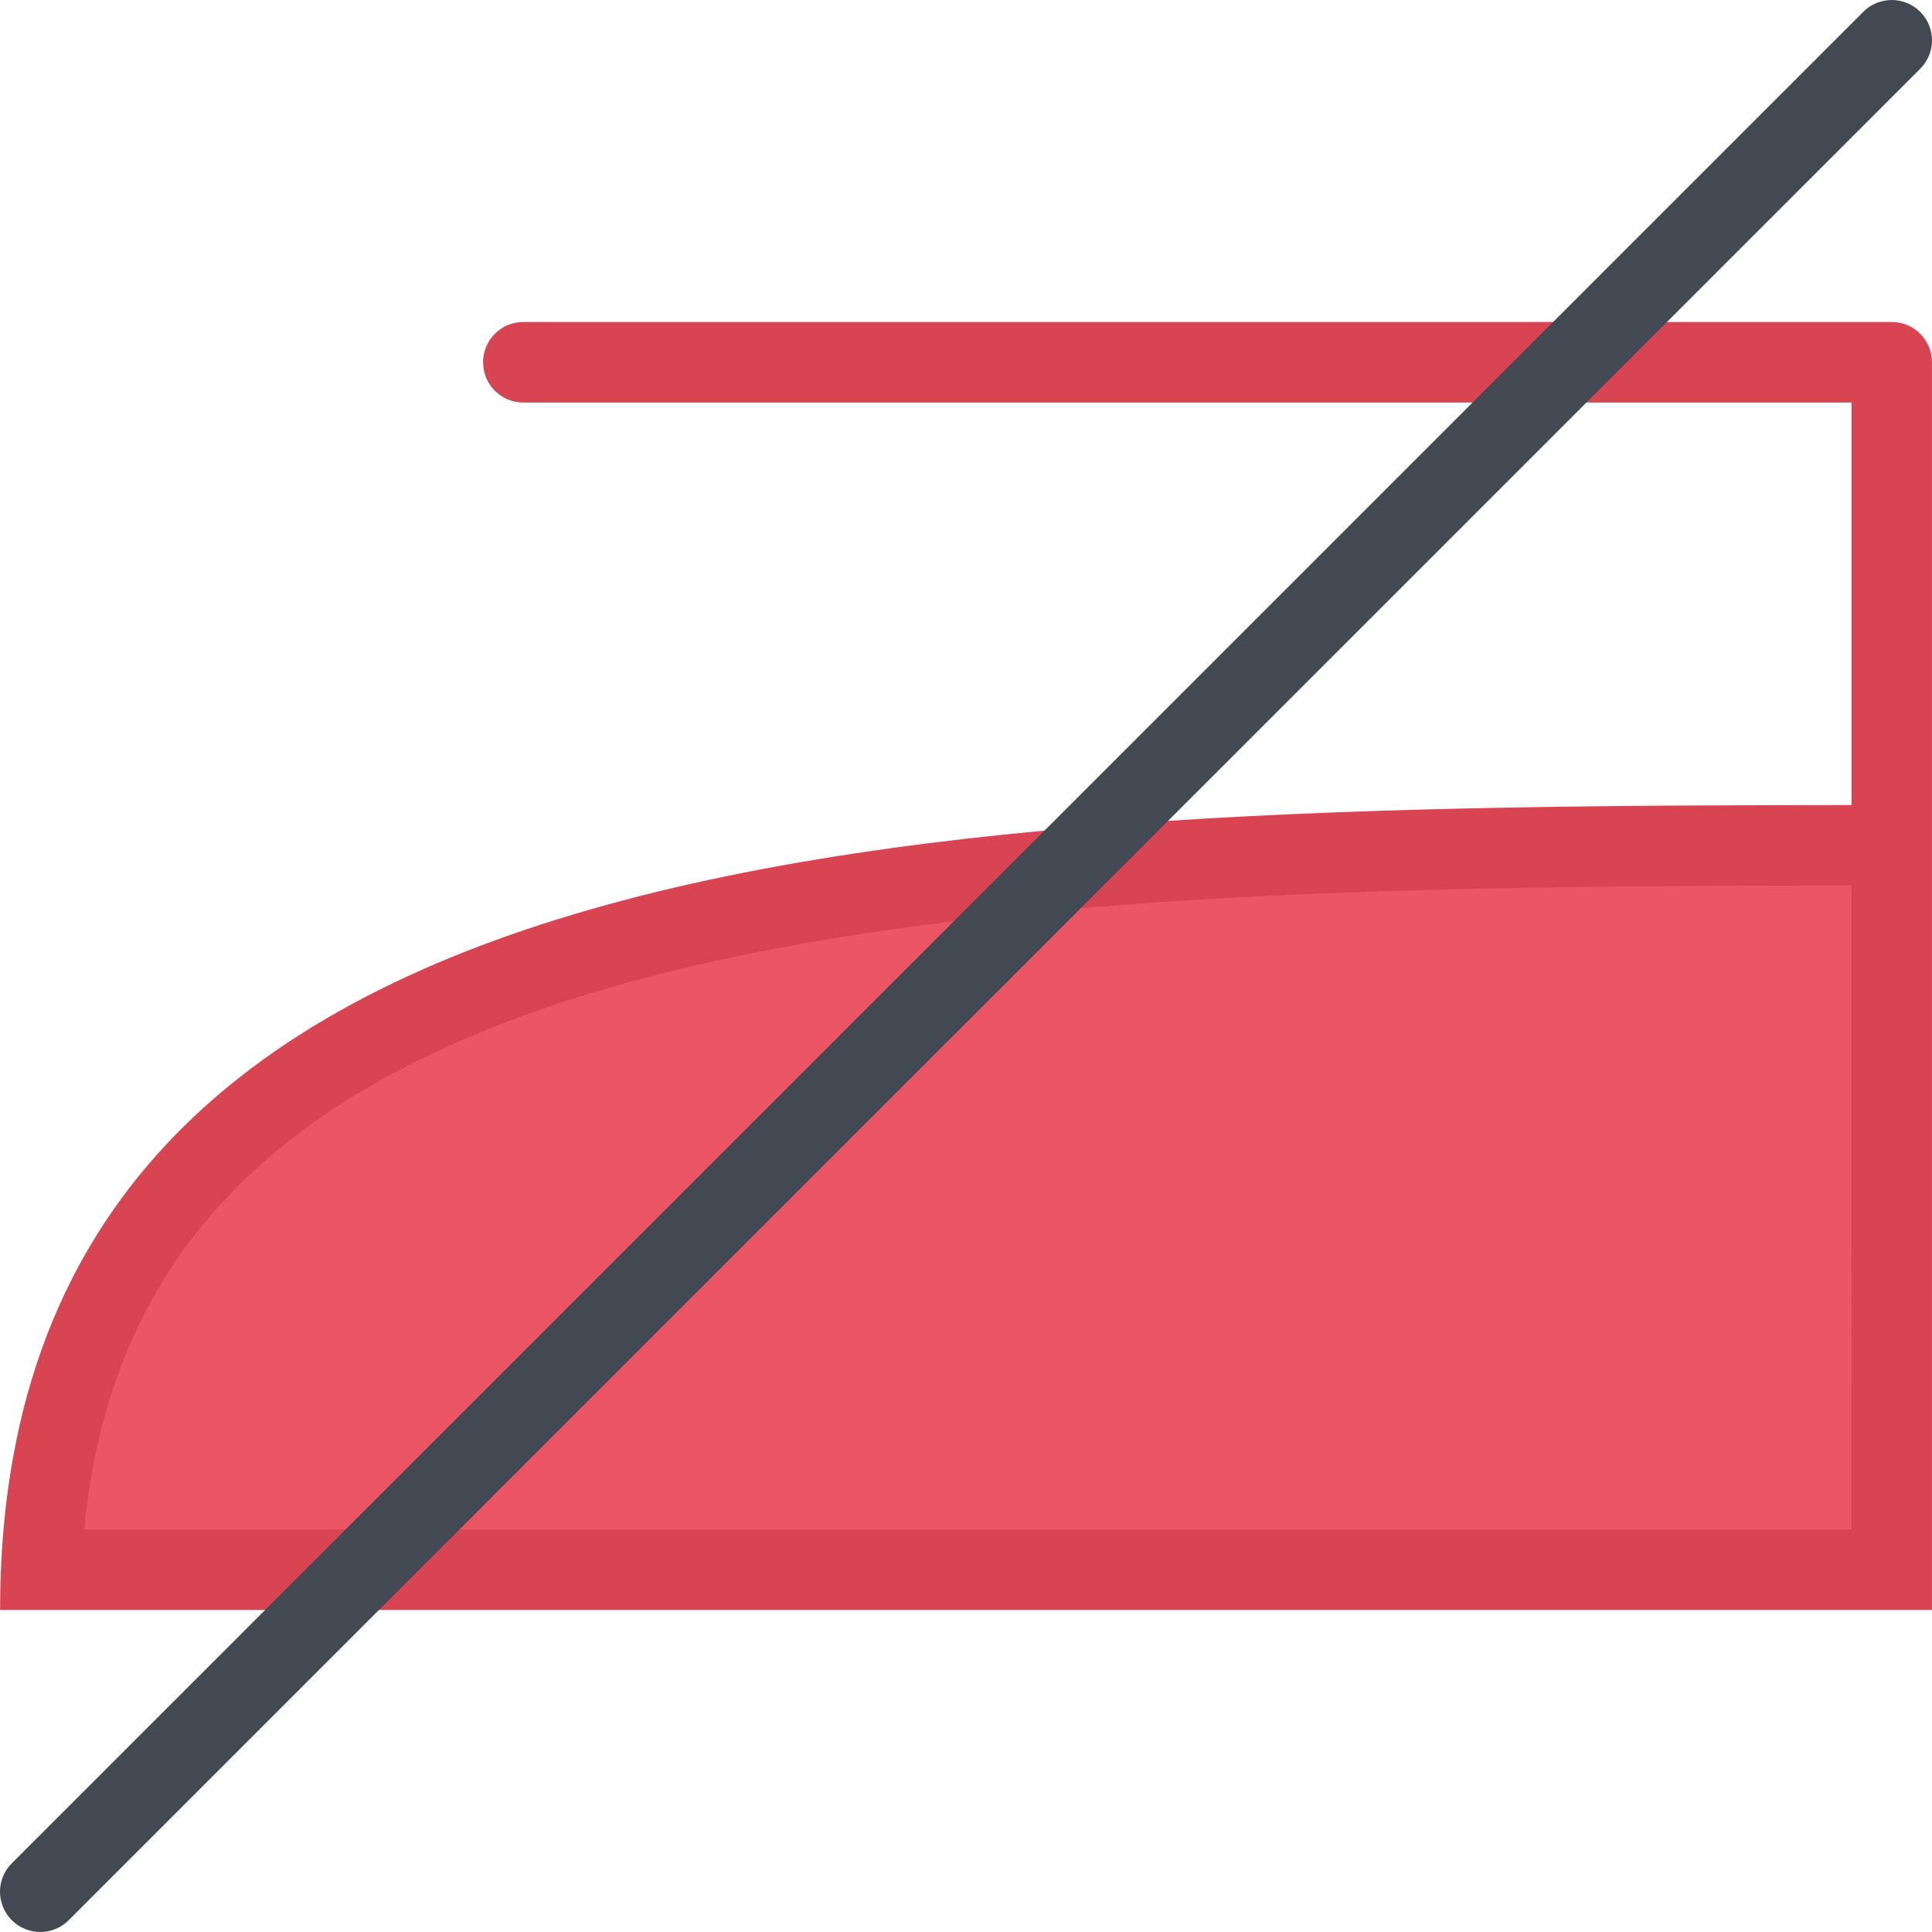
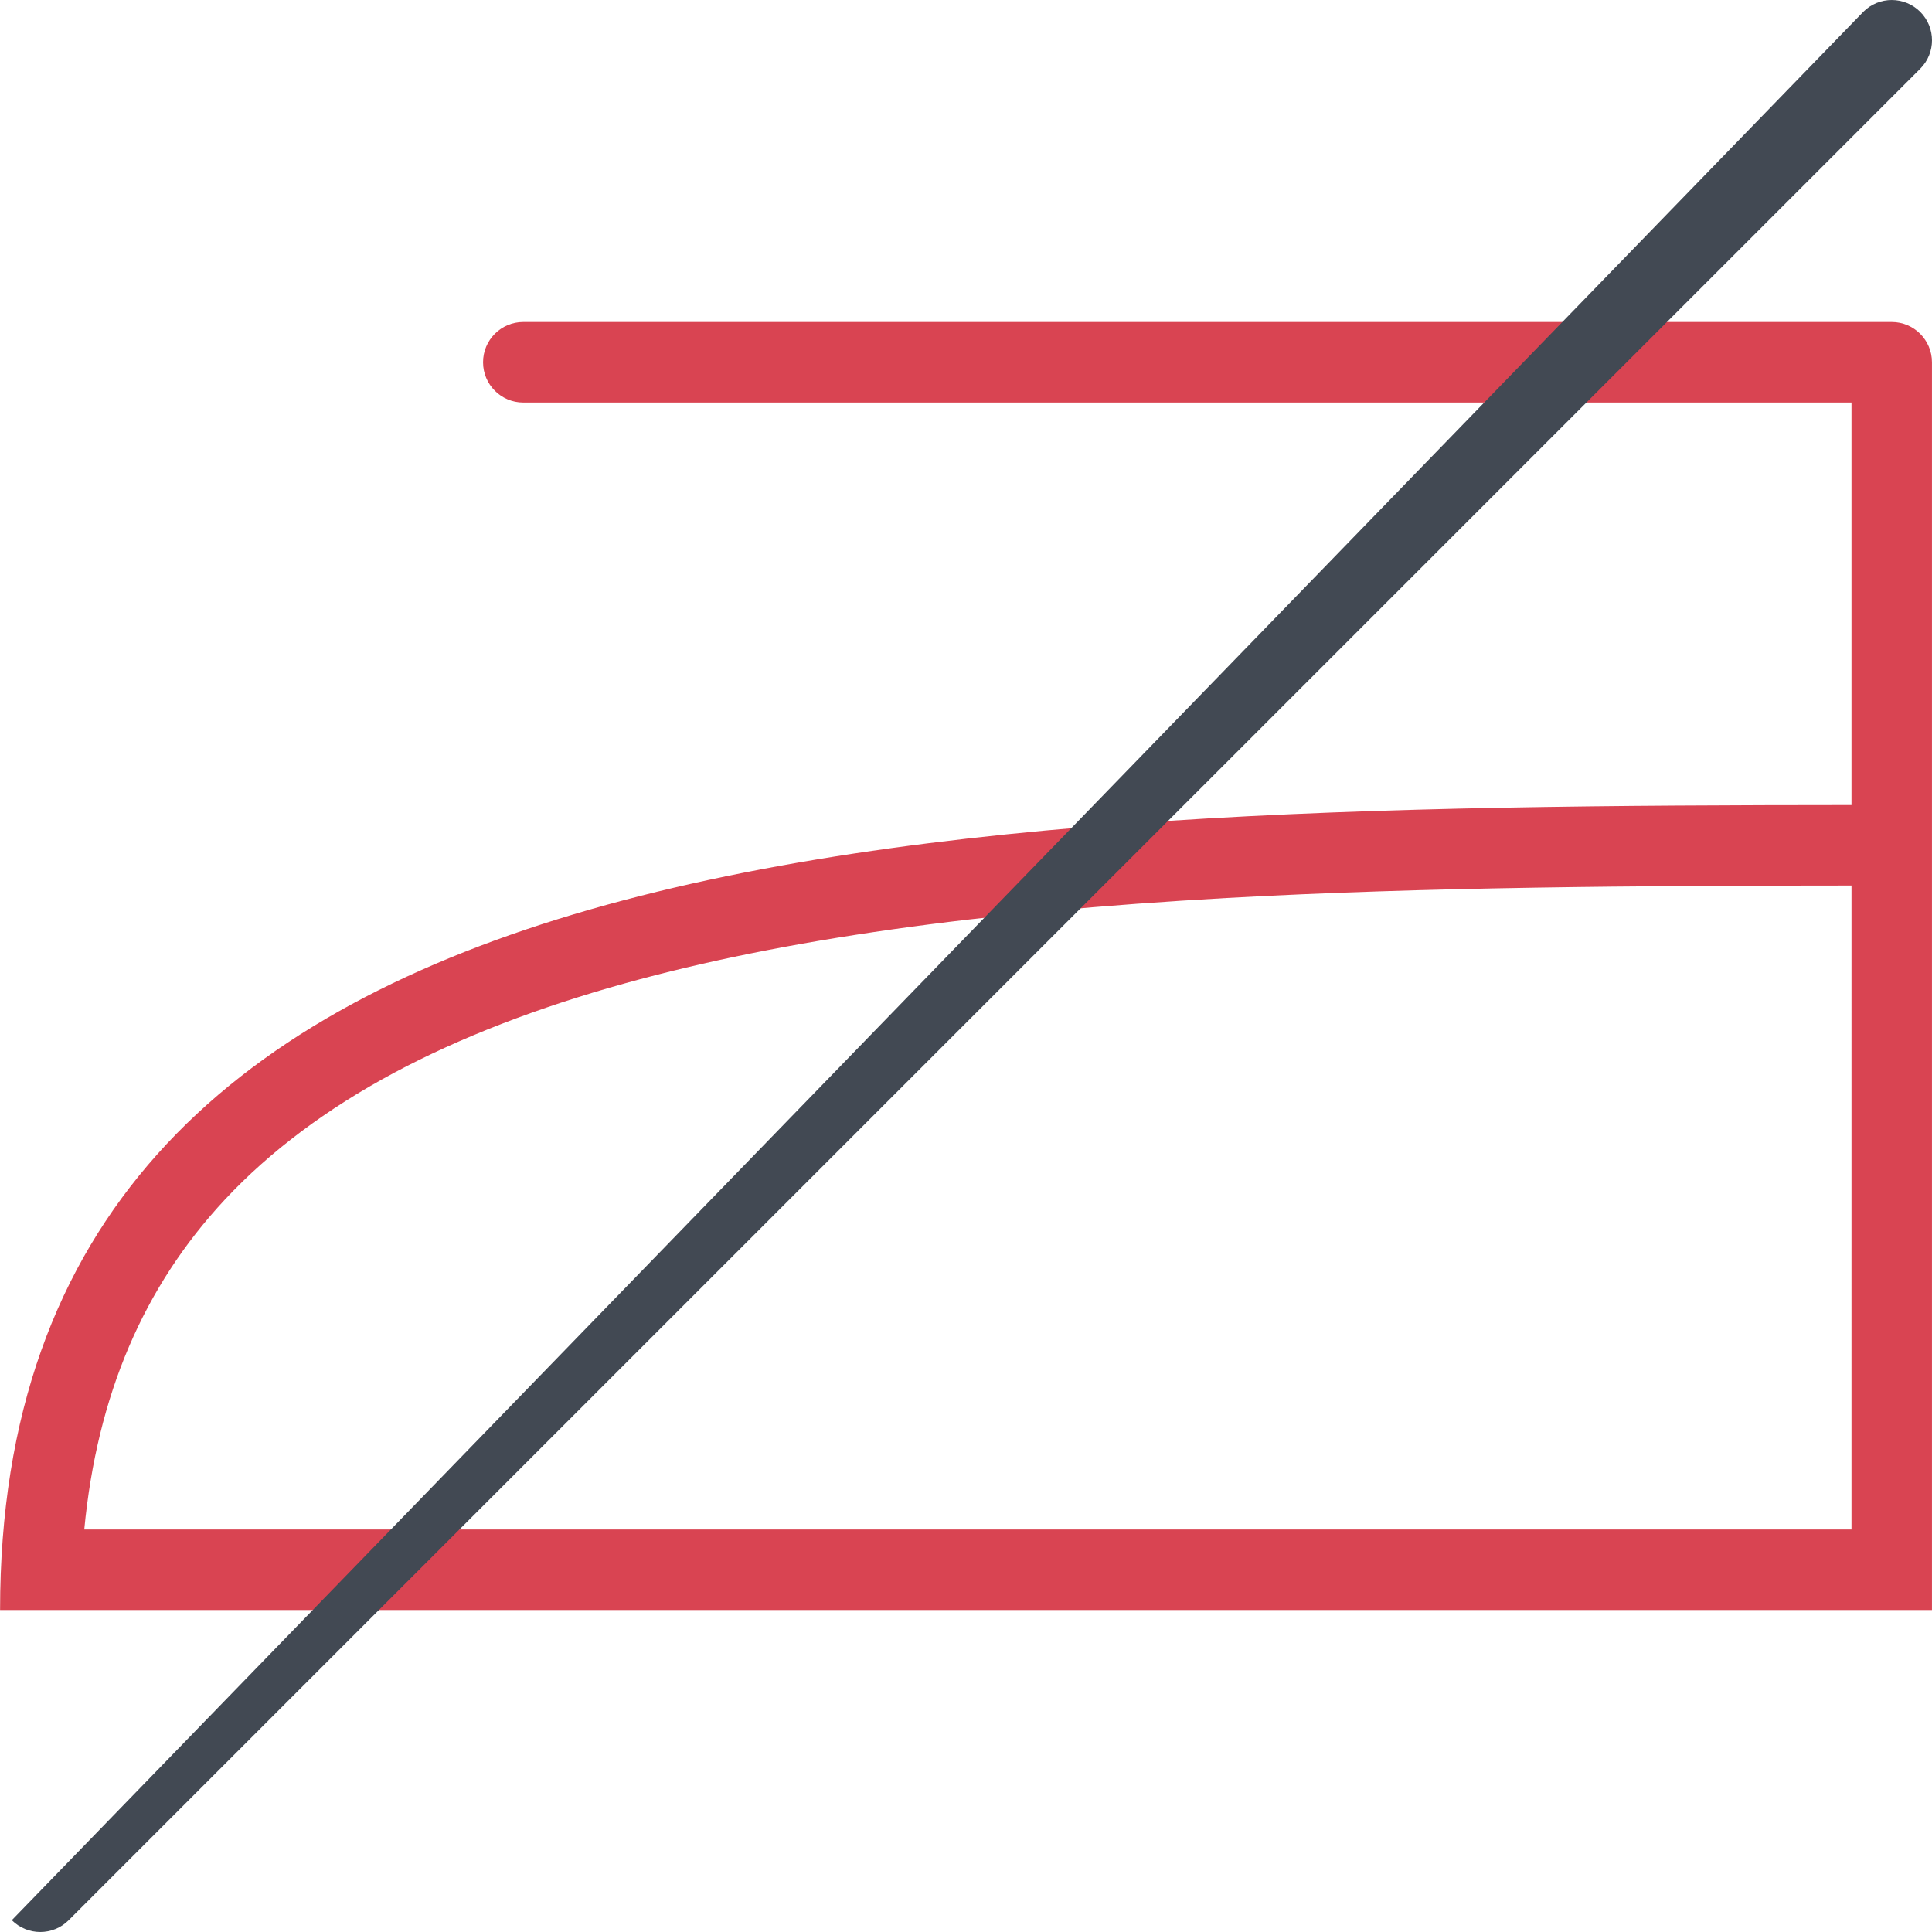
<svg xmlns="http://www.w3.org/2000/svg" version="1.1" id="Layer_1" x="0px" y="0px" viewBox="0 0 511.992 511.992" style="enable-background:new 0 0 511.992 511.992;" xml:space="preserve">
-   <path style="fill:#EC5564;" d="M10.894,415.993c3.688-85.201,52.248-138.011,151.963-165.713  c91.903-25.531,216.679-26.265,338.457-26.281v191.994H10.894z" />
  <path style="fill:#D94452;" d="M501.313,85.332H138.67c-5.89,0-10.656,4.781-10.656,10.671s4.766,10.671,10.656,10.671h351.987  v106.668c-248.678,0.156-490.638,5.921-490.638,213.32h511.965V255.998v-42.67V96.004C511.984,90.114,507.219,85.332,501.313,85.332  z M490.657,405.321H22.331c3.406-35.562,15.687-64.311,37.28-87.435c11.906-12.766,27.03-24.077,44.936-33.654  c17.312-9.25,37.905-17.219,61.154-23.672c41.577-11.546,93.747-18.937,159.478-22.593c52.686-2.921,109.591-3.265,165.479-3.296  v21.327L490.657,405.321L490.657,405.321z" />
-   <path style="fill:#424953;" d="M10.675,511.988c-2.734,0-5.469-1.047-7.547-3.125c-4.171-4.171-4.171-10.921,0-15.077L493.782,3.132  c4.156-4.171,10.922-4.171,15.093,0c4.156,4.172,4.156,10.922,0,15.078L18.206,508.863  C16.144,510.941,13.394,511.988,10.675,511.988z" />
+   <path style="fill:#424953;" d="M10.675,511.988c-2.734,0-5.469-1.047-7.547-3.125L493.782,3.132  c4.156-4.171,10.922-4.171,15.093,0c4.156,4.172,4.156,10.922,0,15.078L18.206,508.863  C16.144,510.941,13.394,511.988,10.675,511.988z" />
  <g>
</g>
  <g>
</g>
  <g>
</g>
  <g>
</g>
  <g>
</g>
  <g>
</g>
  <g>
</g>
  <g>
</g>
  <g>
</g>
  <g>
</g>
  <g>
</g>
  <g>
</g>
  <g>
</g>
  <g>
</g>
  <g>
</g>
</svg>